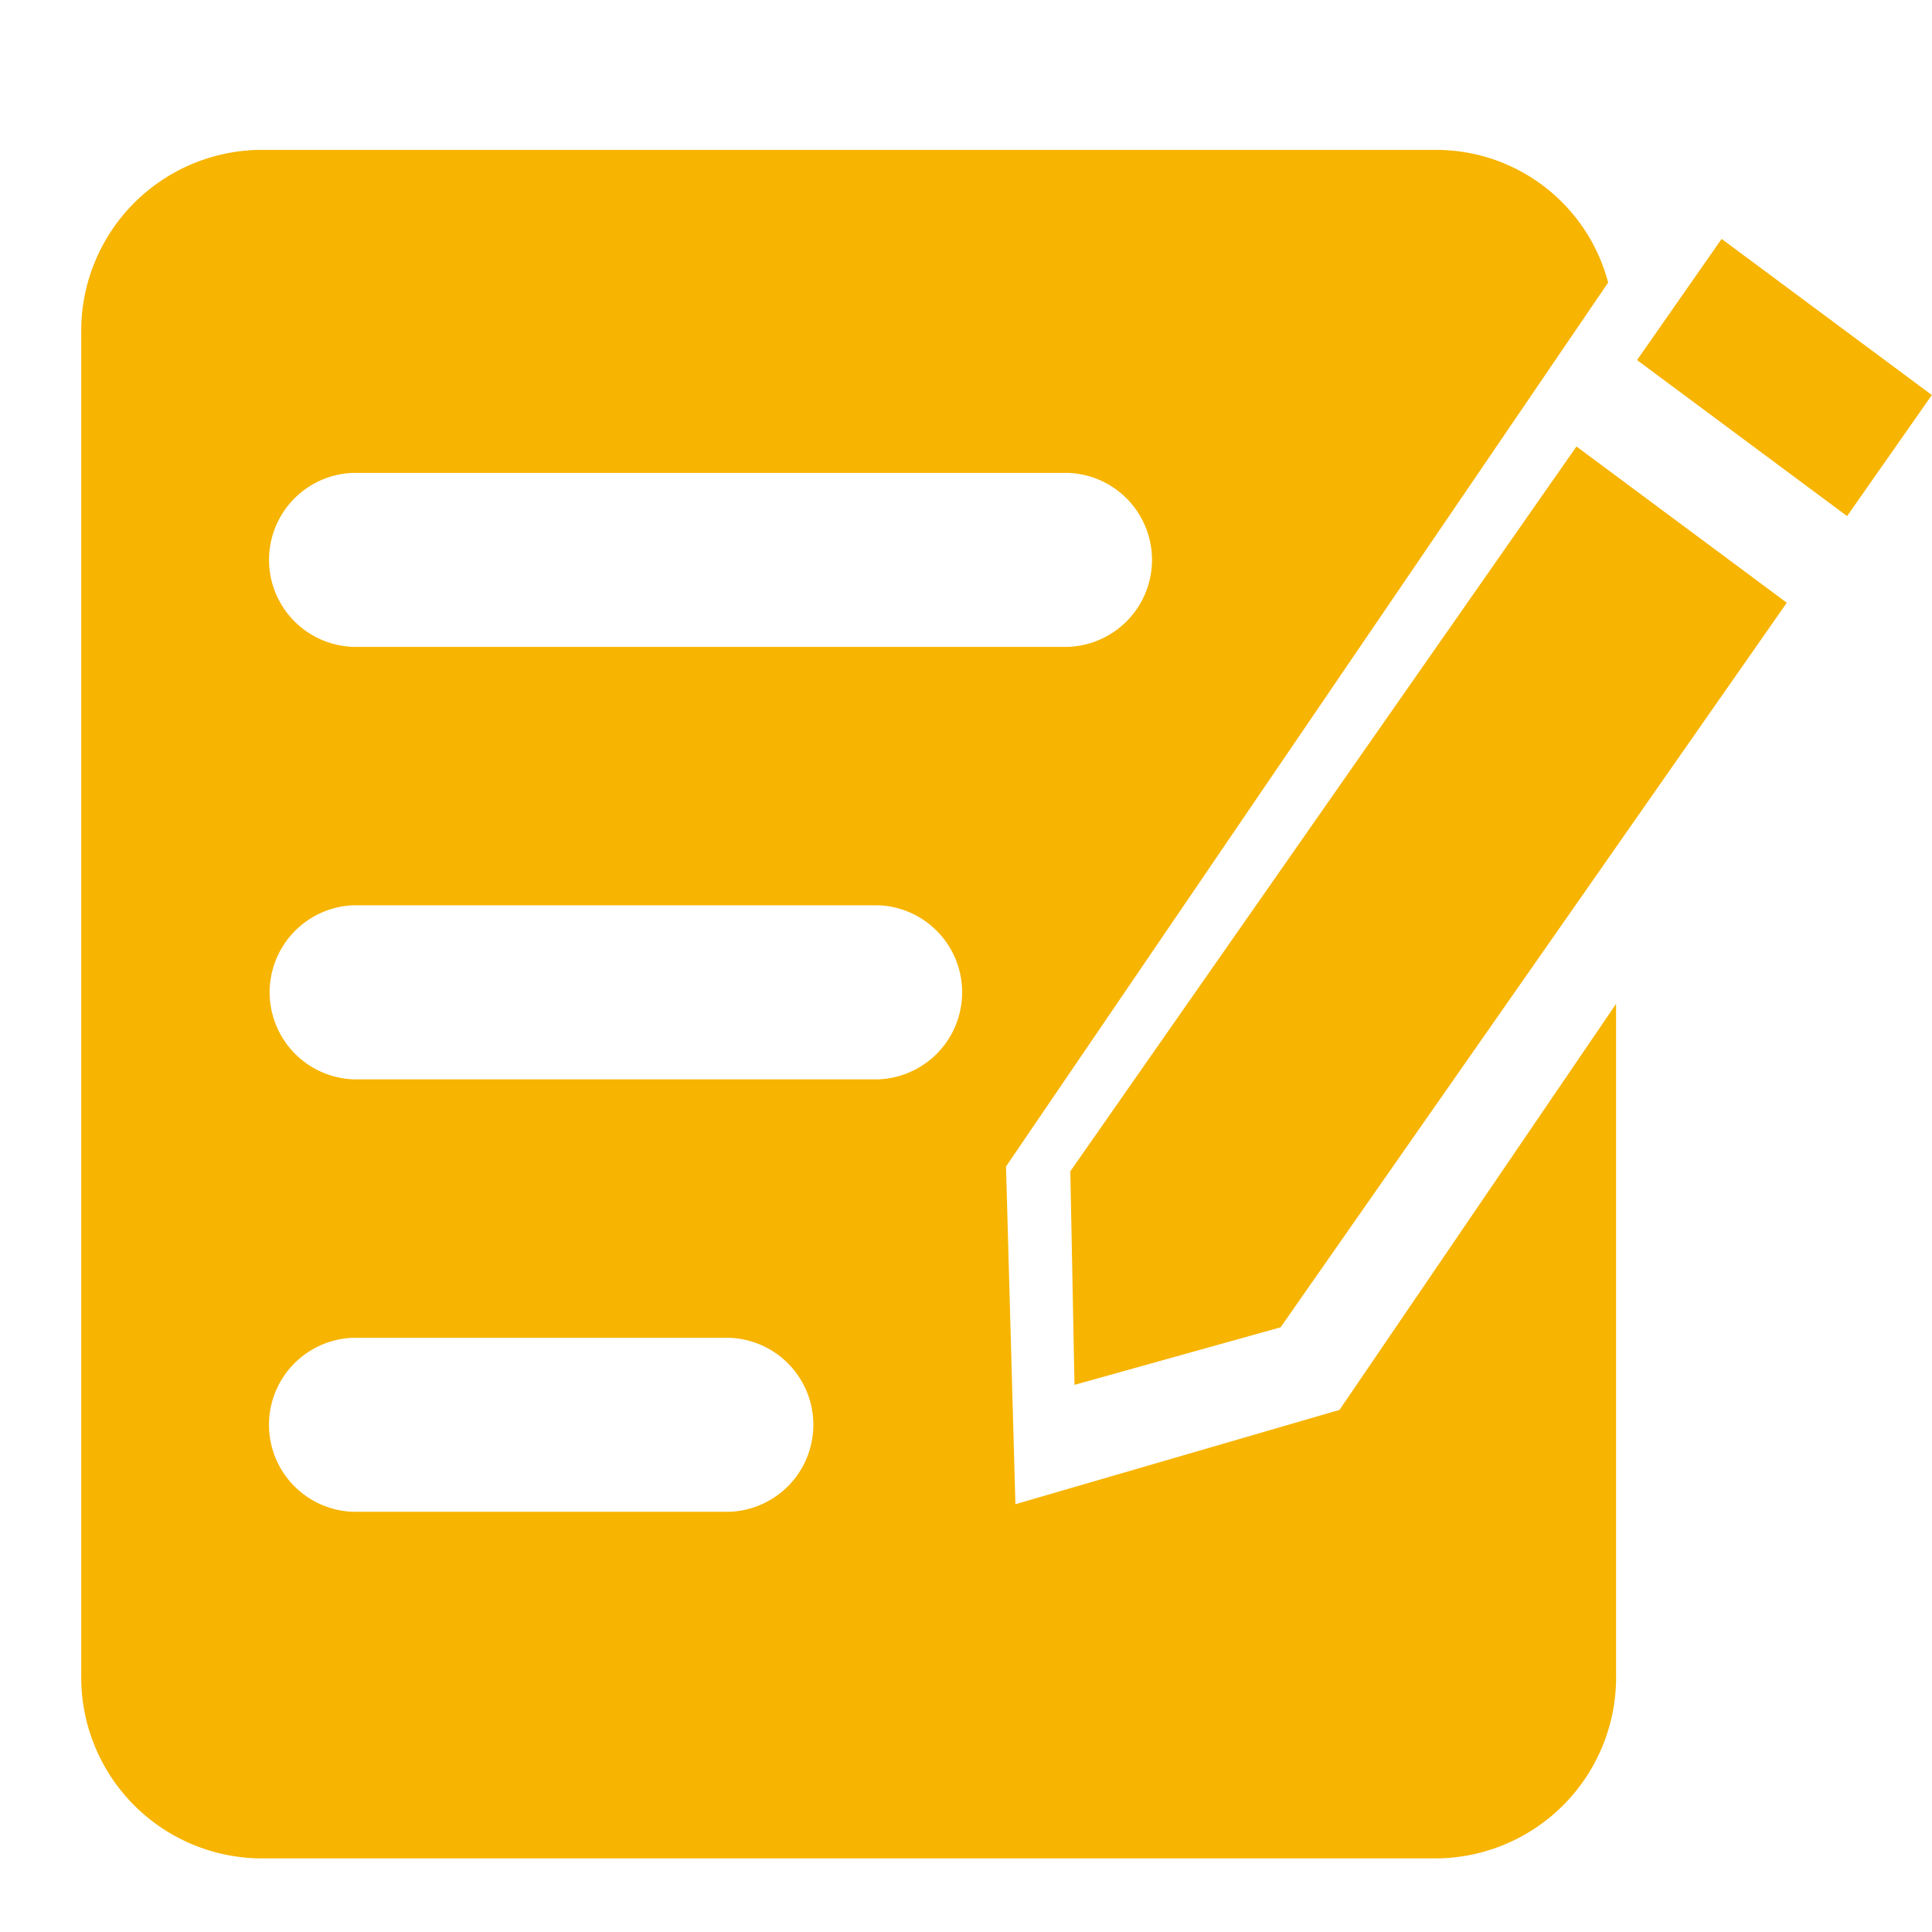
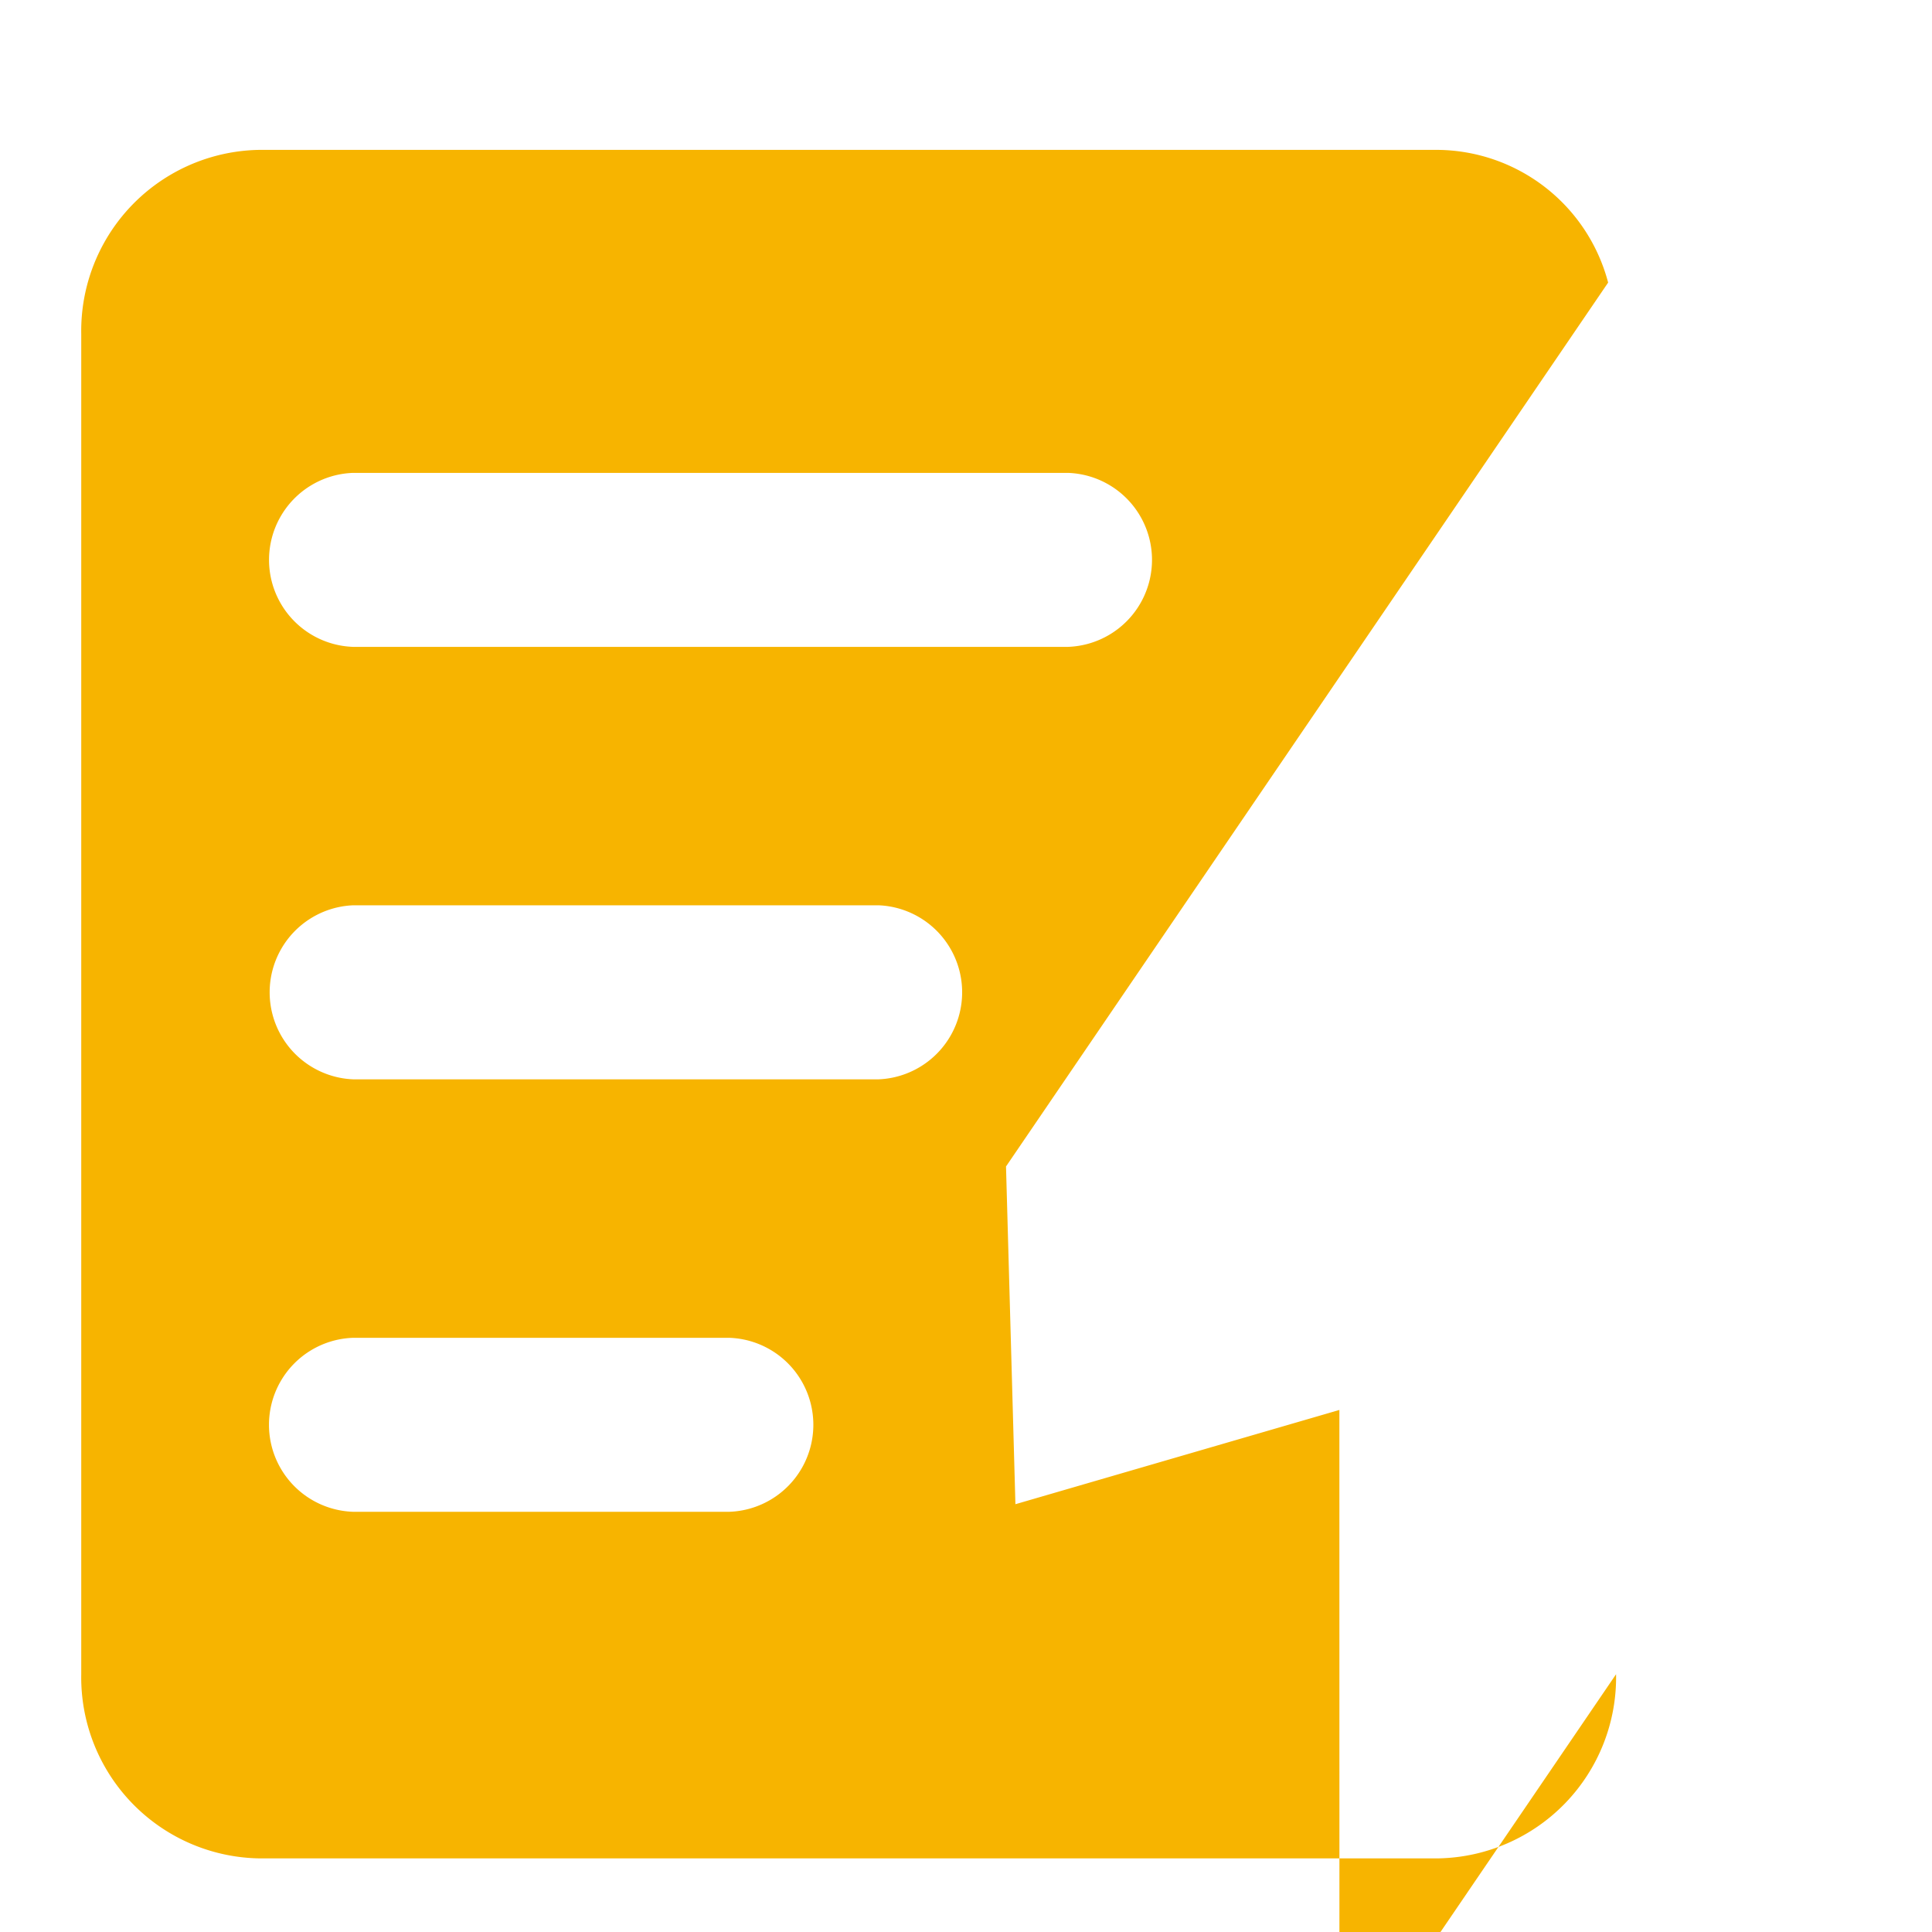
<svg xmlns="http://www.w3.org/2000/svg" t="1728523228110" class="icon" viewBox="0 0 1024 1024" version="1.1" p-id="7187" width="48" height="48">
-   <path d="M835.557 236.652l-268.261 384.162 2.21 113.179 109.245-30.504 268.288-384.027z m32.121-45.811l44.813-64.216 111.427 82.755-44.921 64.162z" p-id="7188" fill="#f7b400" />
-   <path d="M709.901 747.304l-171.709 49.96-4.985-179.011L852.345 149.773a94.316 94.316 0 0 0-90.085-70.333H137.378a95.933 95.933 0 0 0-94.316 97.576V887.377a95.96 95.96 0 0 0 94.316 97.603h624.856a95.987 95.987 0 0 0 94.316-97.603V532.076l-146.621 215.256zM187.123 250.637h378.907a46.134 46.134 0 0 1 0 92.214H187.149a46.134 46.134 0 0 1 0-92.214z m199.411 550.643h-199.411a46.134 46.134 0 0 1 0-92.214h199.411a46.134 46.134 0 0 1 0 92.214z m79.252-229.214H187.149a46.161 46.161 0 0 1 0-92.241h278.582a46.161 46.161 0 0 1 0 92.241z" p-id="7189" fill="#f7b400" />
+   <path d="M709.901 747.304l-171.709 49.96-4.985-179.011L852.345 149.773a94.316 94.316 0 0 0-90.085-70.333H137.378a95.933 95.933 0 0 0-94.316 97.576V887.377a95.96 95.96 0 0 0 94.316 97.603h624.856a95.987 95.987 0 0 0 94.316-97.603l-146.621 215.256zM187.123 250.637h378.907a46.134 46.134 0 0 1 0 92.214H187.149a46.134 46.134 0 0 1 0-92.214z m199.411 550.643h-199.411a46.134 46.134 0 0 1 0-92.214h199.411a46.134 46.134 0 0 1 0 92.214z m79.252-229.214H187.149a46.161 46.161 0 0 1 0-92.241h278.582a46.161 46.161 0 0 1 0 92.241z" p-id="7189" fill="#f7b400" />
</svg>